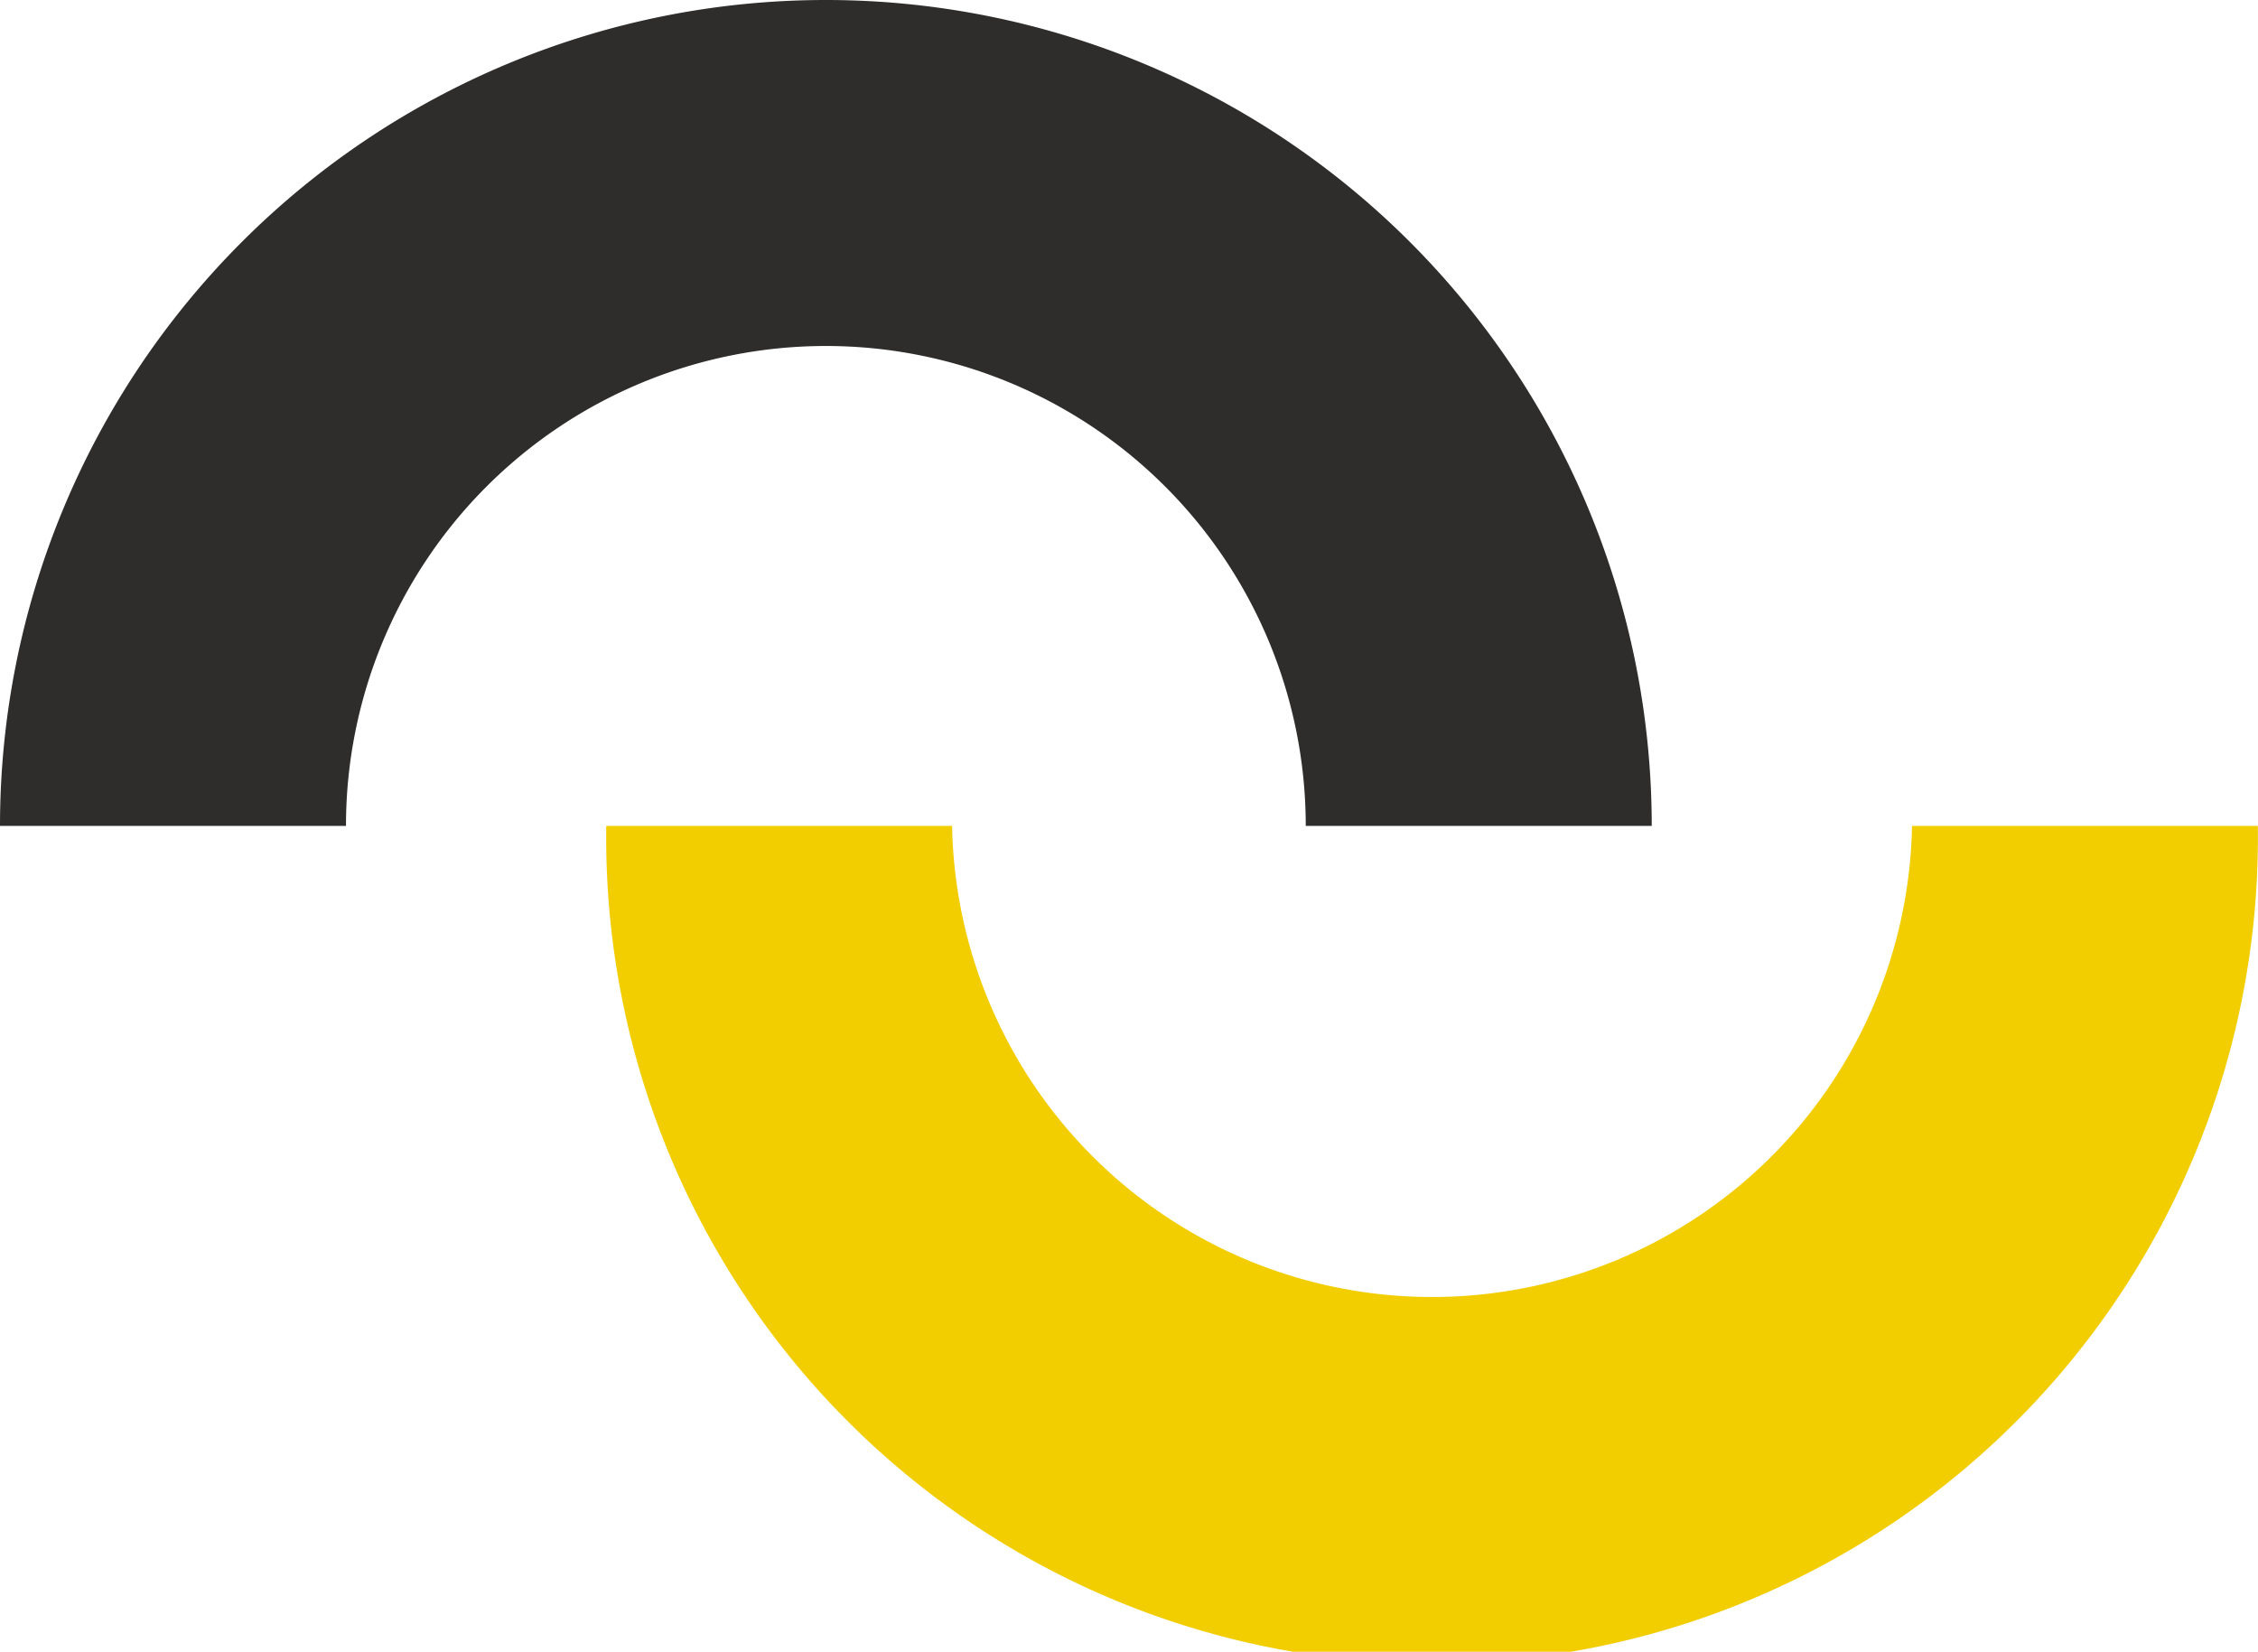
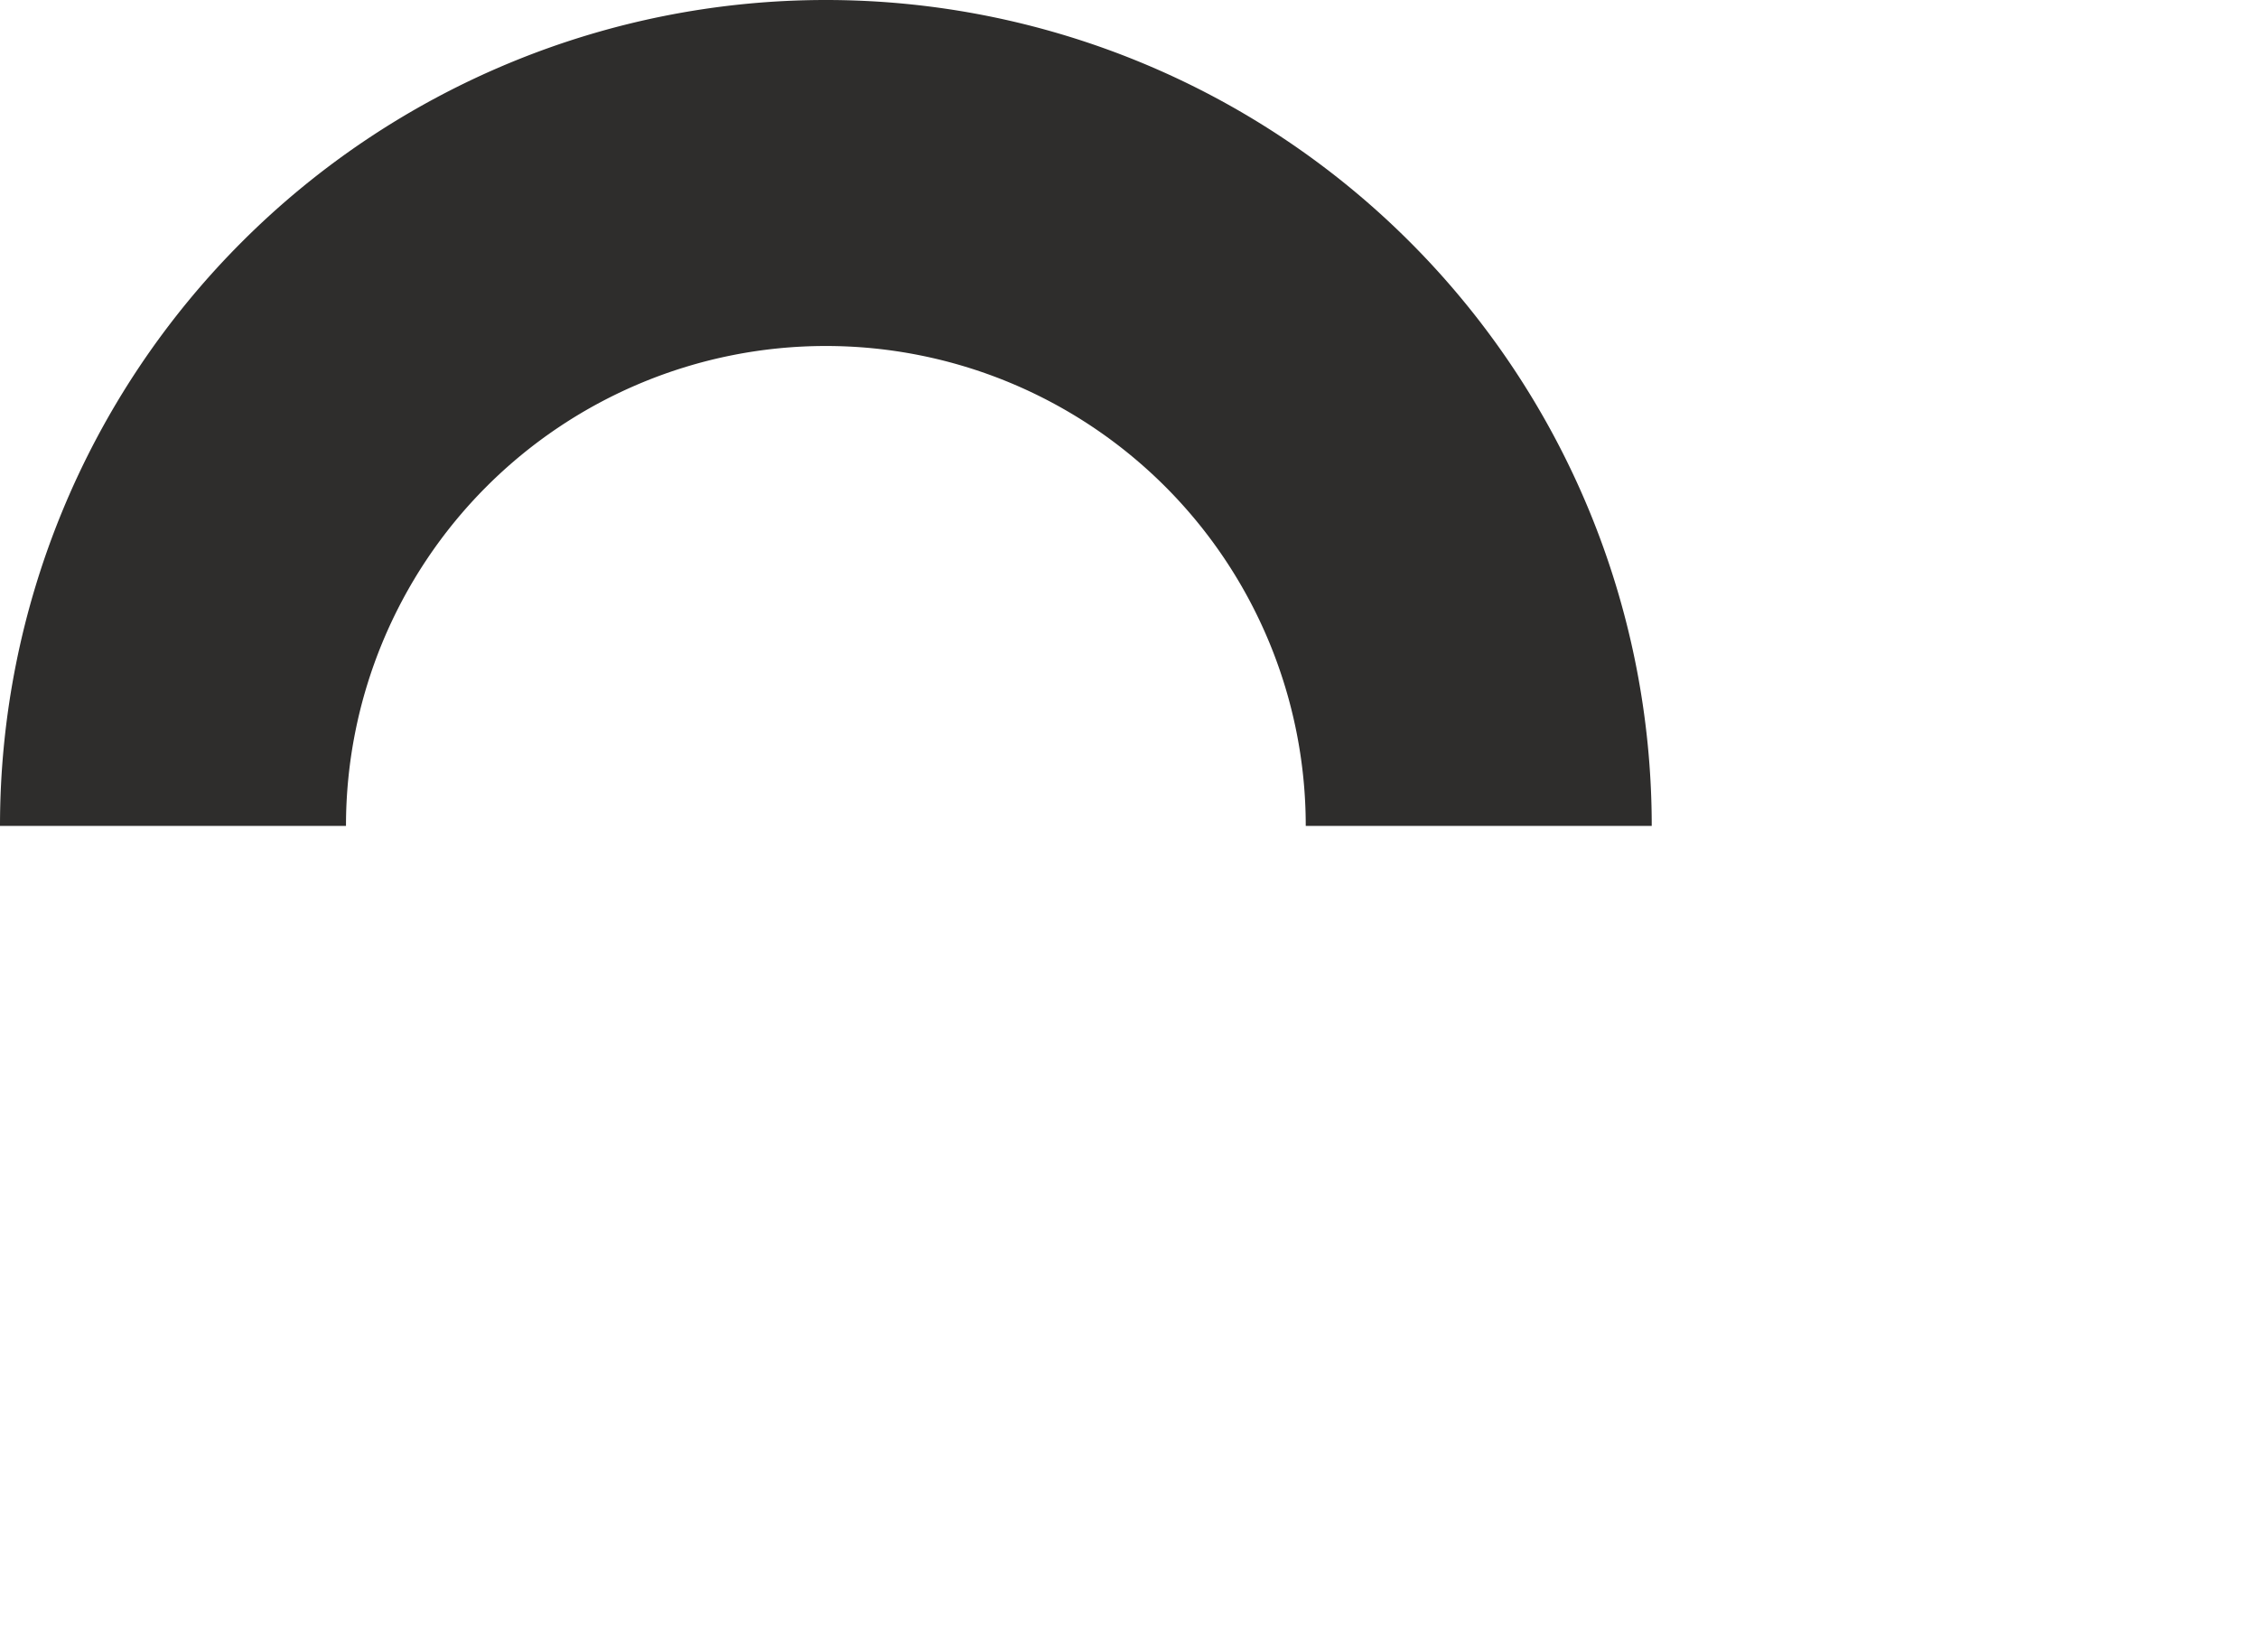
<svg xmlns="http://www.w3.org/2000/svg" data-name="Layer 1" viewBox="0 0 135.42 99.06">
-   <path d="M85.89 99.06a49.53 49.53 0 1 0 99.05 0H164.2a28.79 28.79 0 0 1-57.57 0Z" style="fill:#f2cd00" transform="translate(-49.53 -49.53)" />
  <path d="M148.59 99.06a49.53 49.53 0 0 0-99.06 0h20.75a28.78 28.78 0 0 1 57.56 0Z" style="fill:#2e2d2c" transform="translate(-49.53 -49.53)" />
</svg>